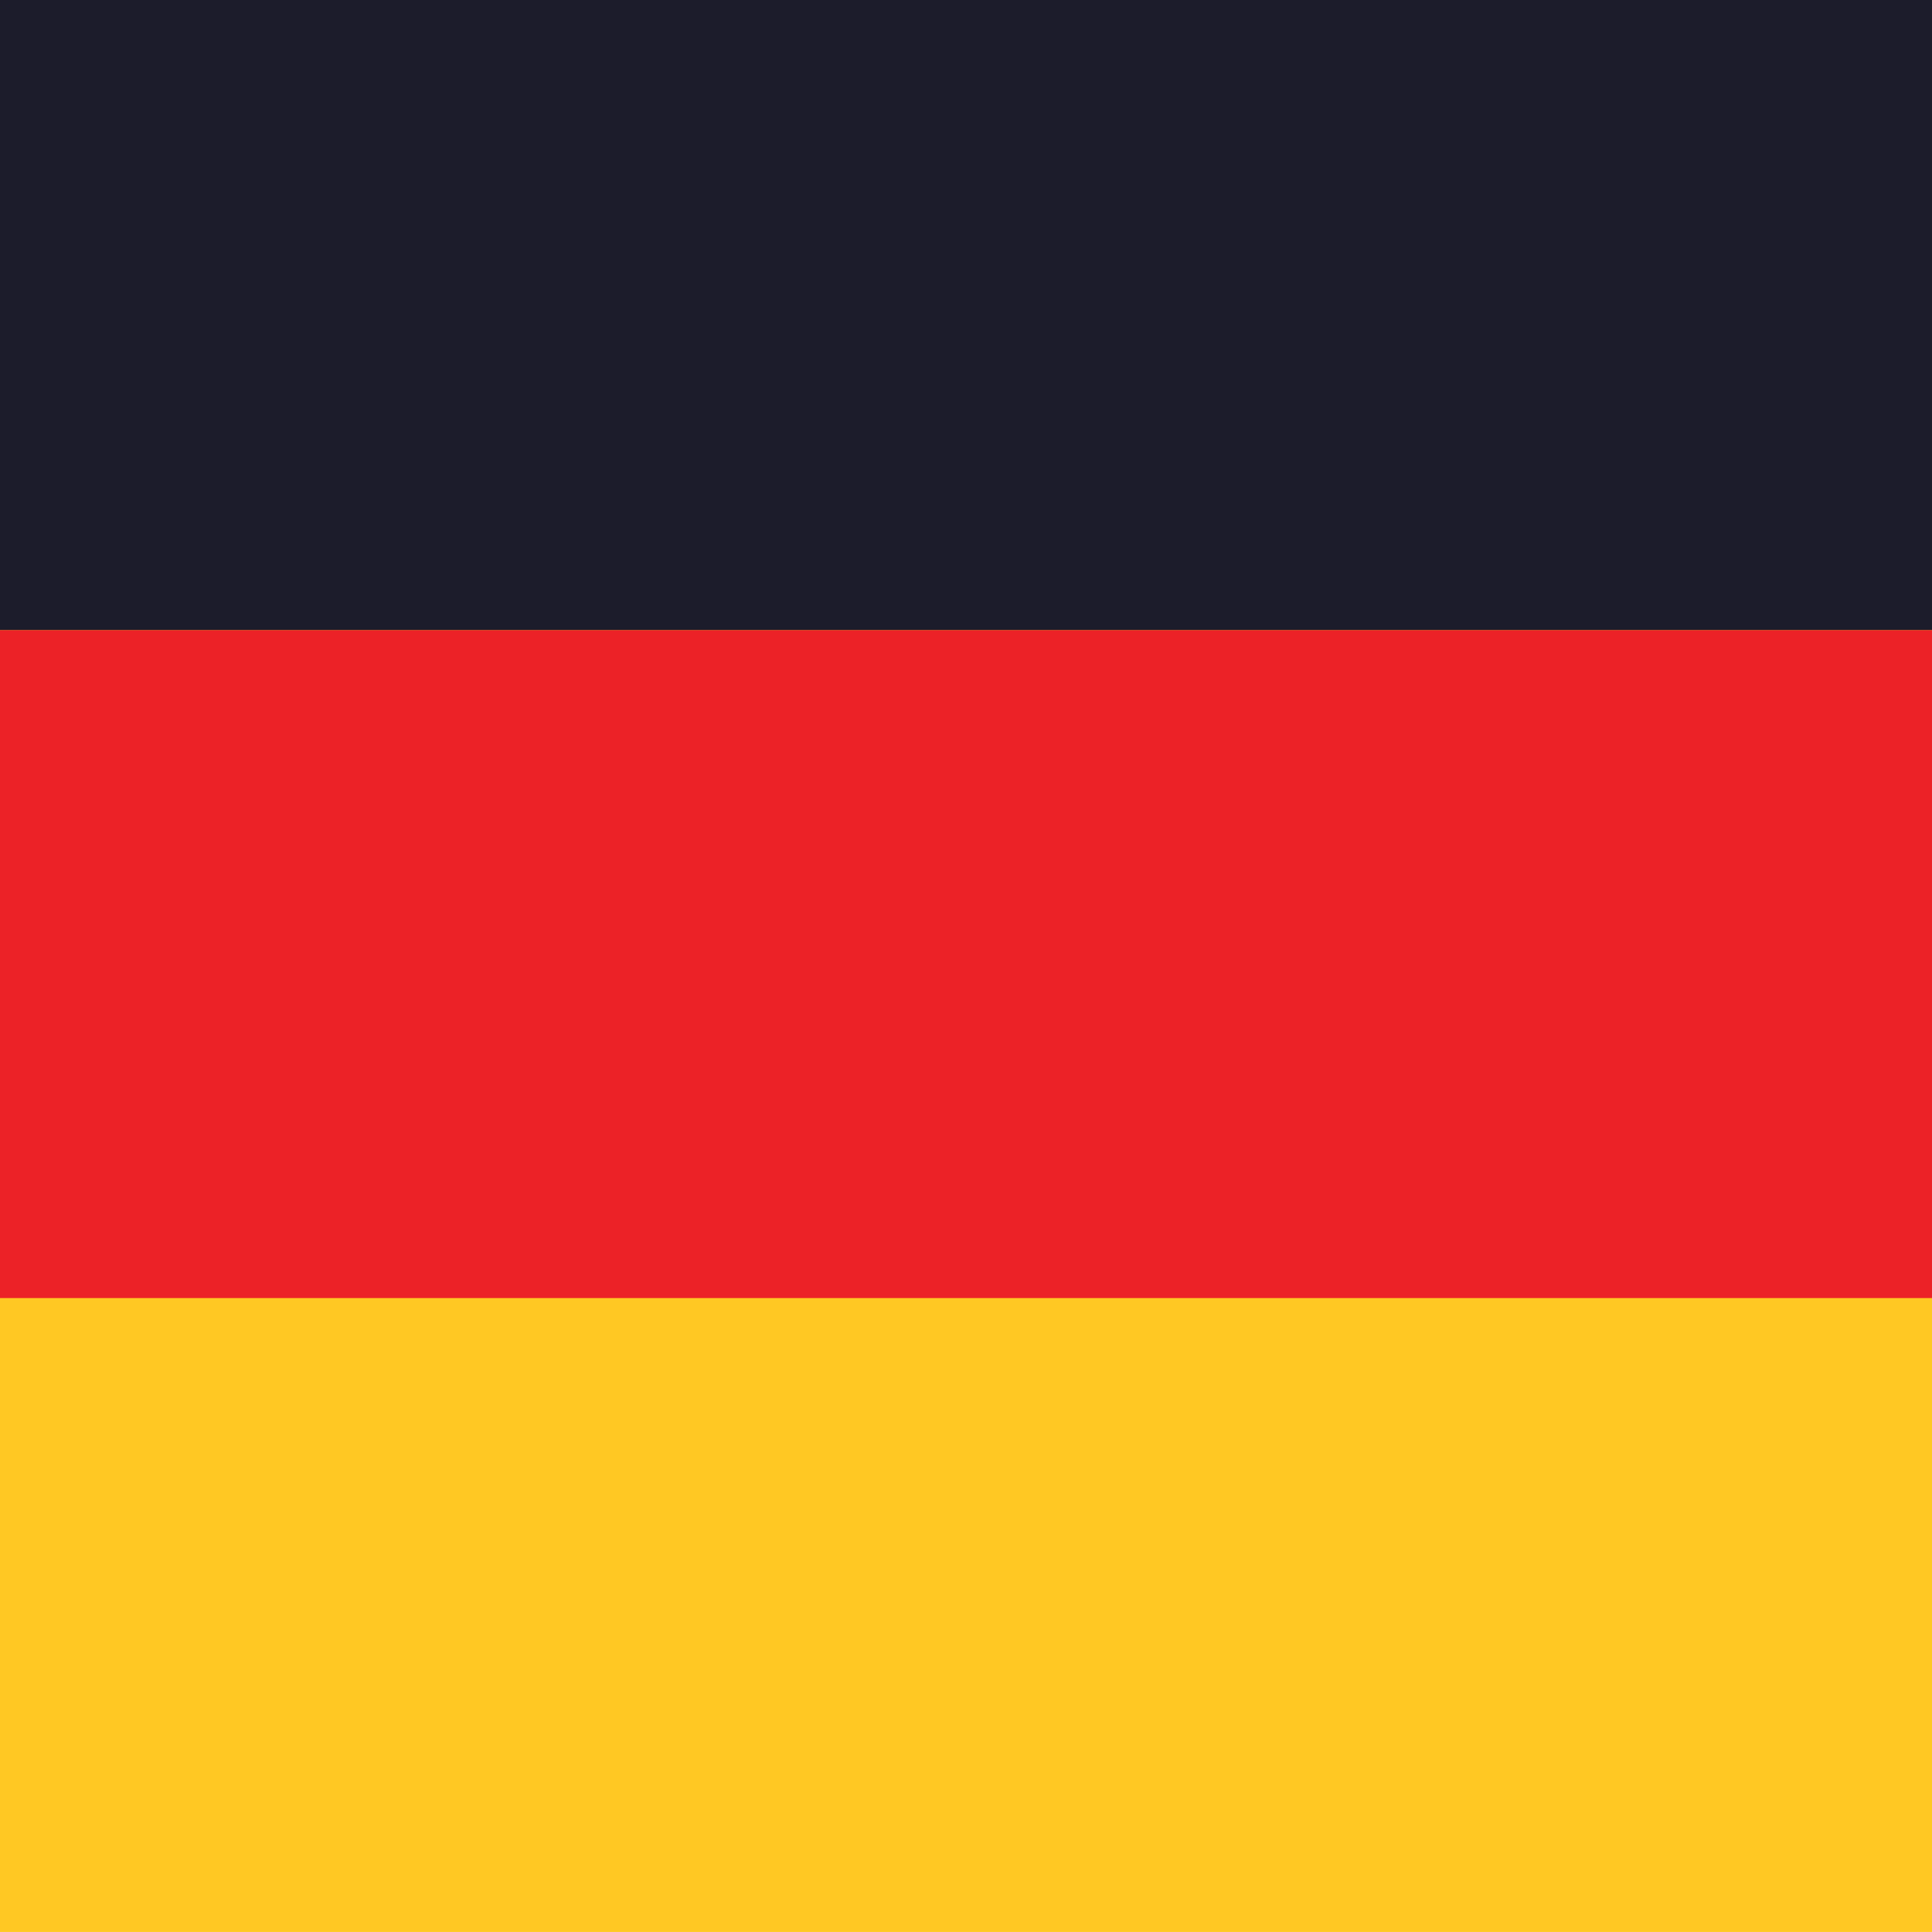
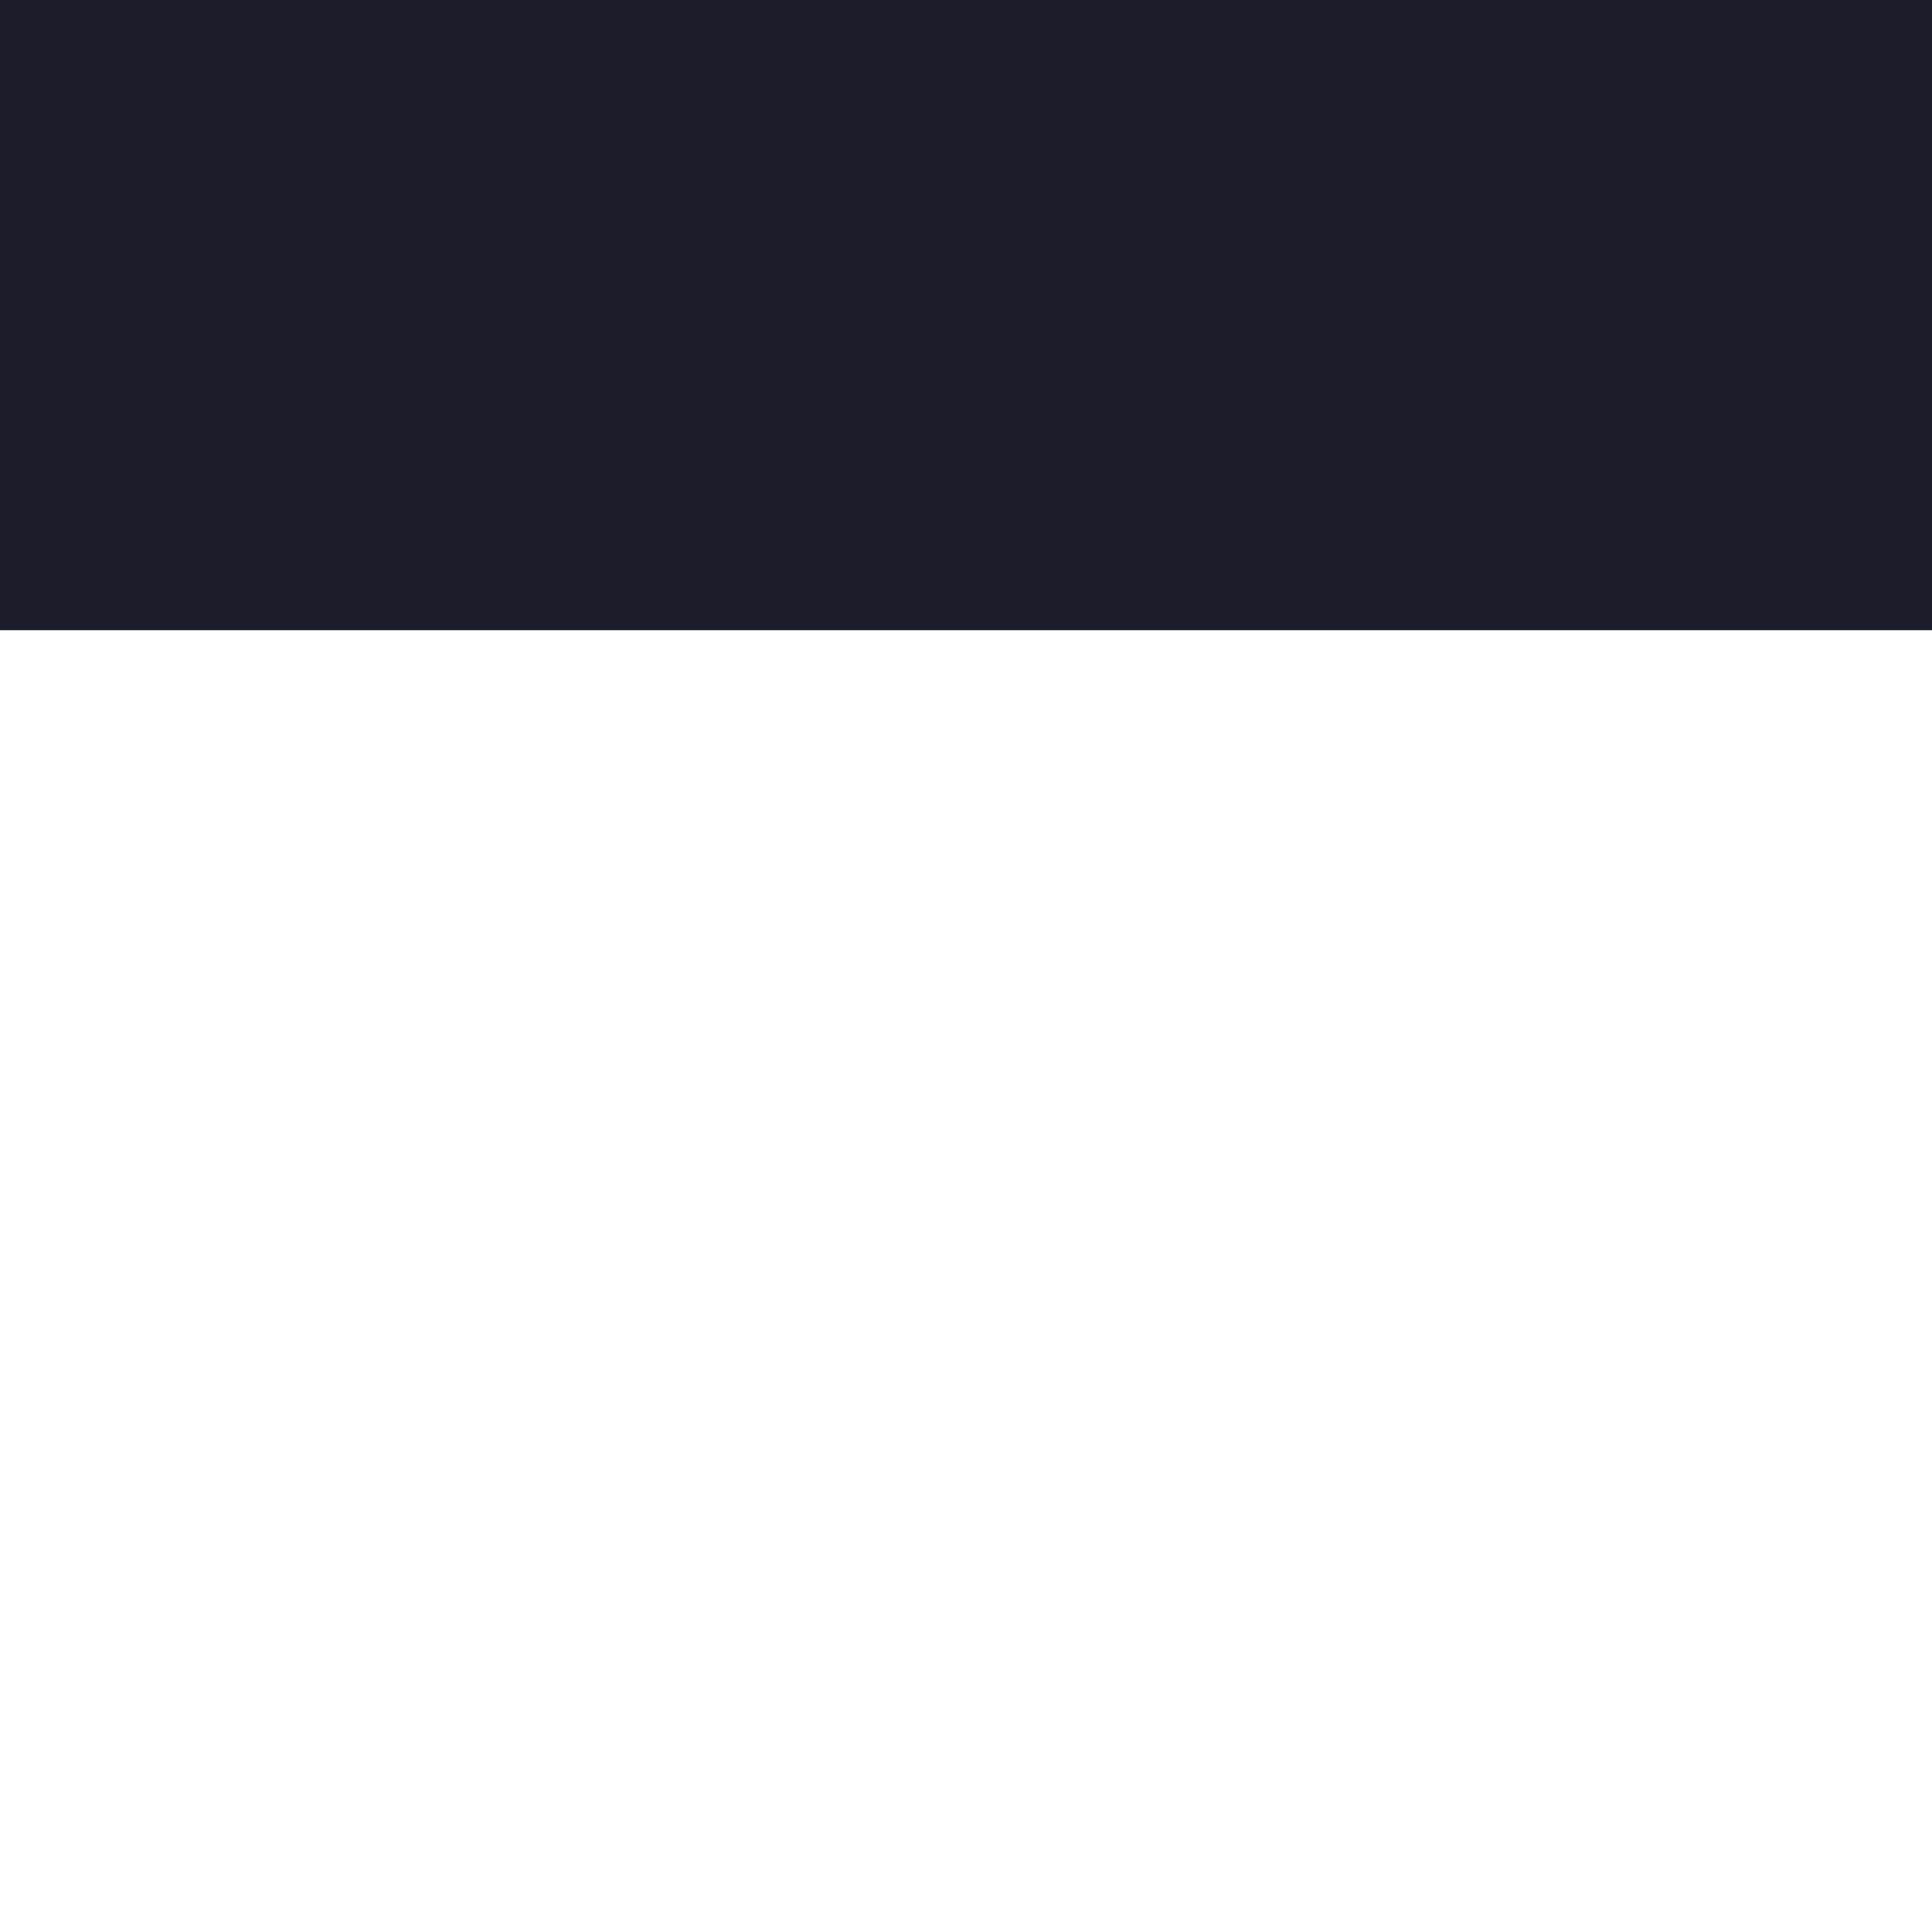
<svg xmlns="http://www.w3.org/2000/svg" id="Ebene_1" viewBox="0 0 512 512">
  <defs>
    <style>.cls-1{fill:#ec2227;}.cls-1,.cls-2,.cls-3{stroke-width:0px;}.cls-2{fill:#ffc823;}.cls-3{fill:#1c1c2b;}</style>
  </defs>
-   <rect class="cls-2" x="0" y="-.01" width="512" height="512" />
  <rect class="cls-3" width="512" height="167" />
-   <rect class="cls-1" y="167" width="512" height="177" />
</svg>